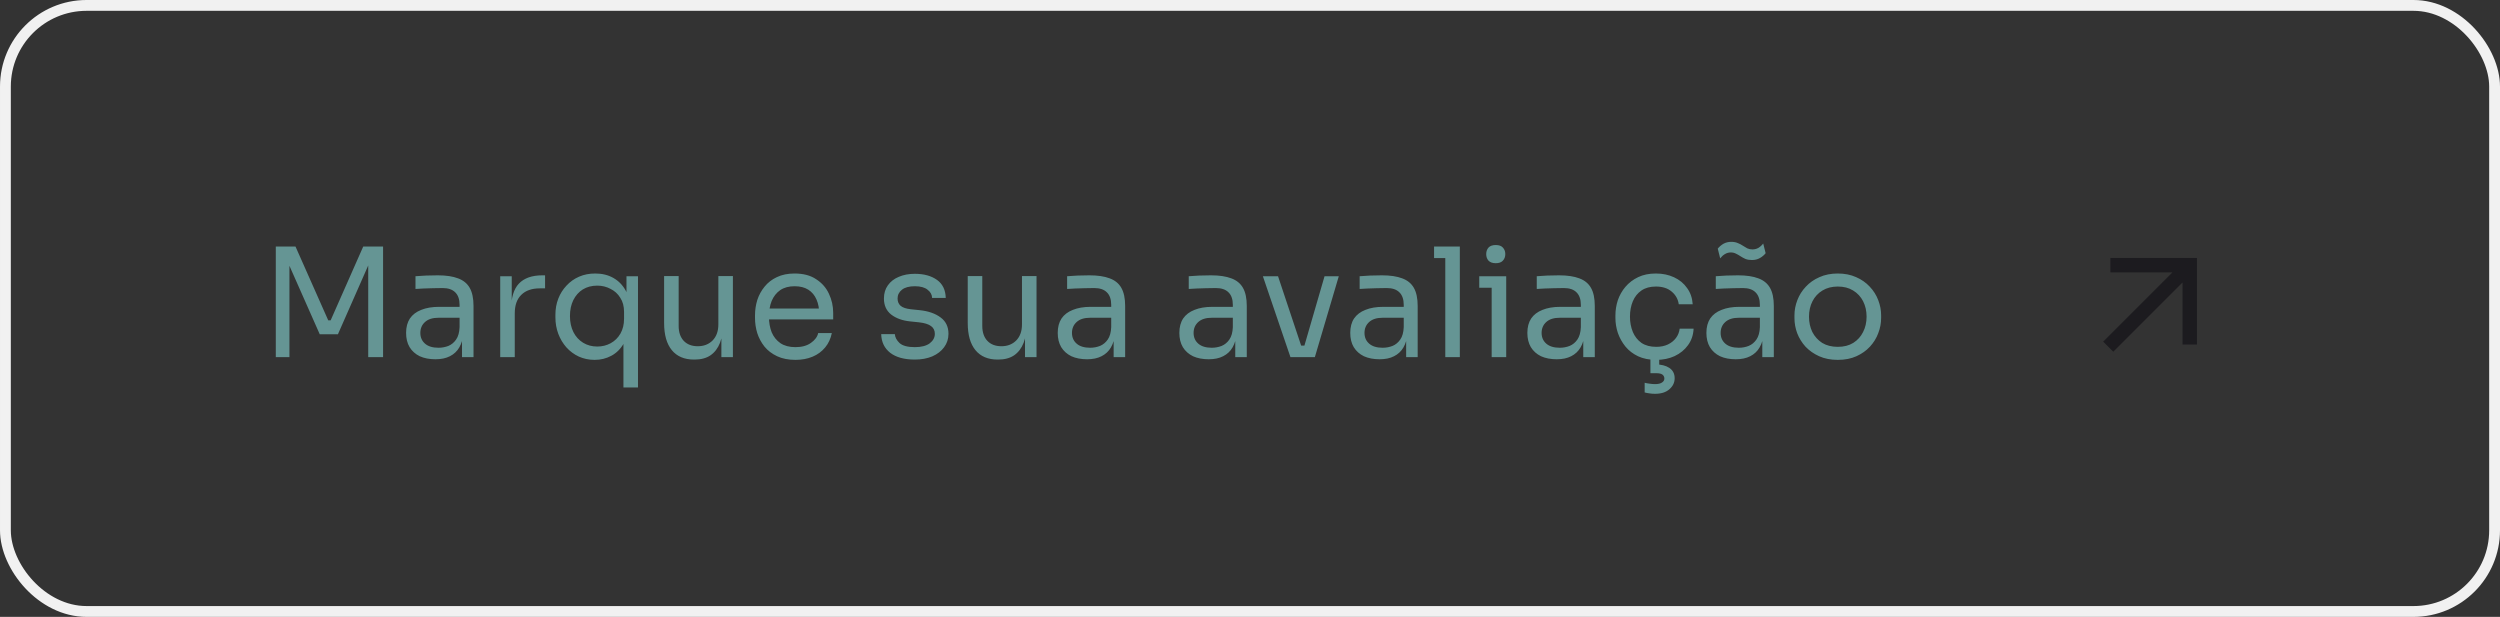
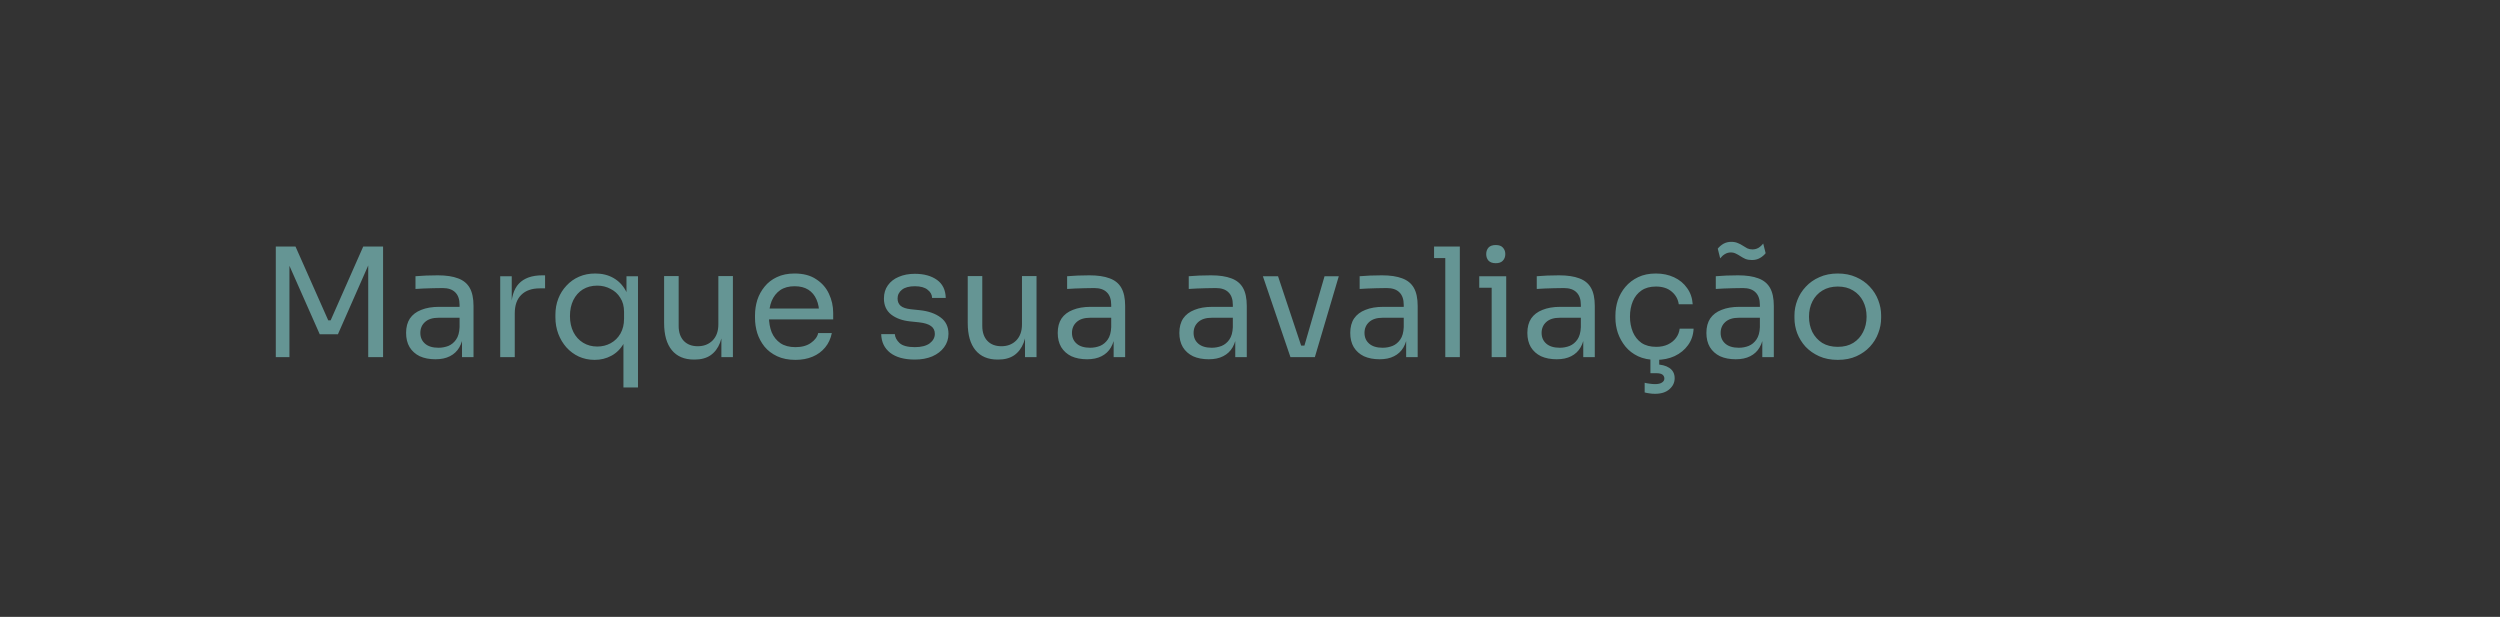
<svg xmlns="http://www.w3.org/2000/svg" width="231" height="57" viewBox="0 0 231 57" fill="none">
  <rect x="0" y="0" width="231" height="57" fill="#333333" stroke="none" />
-   <rect x="0.5" y="0.5" width="230" height="56" rx="7.5" stroke="#F1F1F1" />
  <path d="M25.484 33V22.78H27.304L30.328 29.598H30.552L33.562 22.78H35.396V33H34.024V24.278L34.122 24.306L31.224 30.886H29.544L26.632 24.306L26.744 24.278V33H25.484ZM42.689 33V30.76H42.465V28.17C42.465 27.657 42.33 27.269 42.059 27.008C41.798 26.747 41.41 26.616 40.897 26.616C40.608 26.616 40.309 26.621 40.001 26.63C39.693 26.639 39.399 26.649 39.119 26.658C38.839 26.667 38.596 26.681 38.391 26.7V25.524C38.596 25.505 38.811 25.491 39.035 25.482C39.268 25.463 39.506 25.454 39.749 25.454C39.992 25.445 40.225 25.44 40.449 25.44C41.214 25.44 41.84 25.533 42.325 25.72C42.81 25.897 43.17 26.191 43.403 26.602C43.636 27.013 43.753 27.568 43.753 28.268V33H42.689ZM40.239 33.196C39.679 33.196 39.194 33.103 38.783 32.916C38.382 32.72 38.069 32.44 37.845 32.076C37.63 31.712 37.523 31.273 37.523 30.76C37.523 30.228 37.64 29.785 37.873 29.43C38.116 29.075 38.466 28.809 38.923 28.632C39.38 28.445 39.931 28.352 40.575 28.352H42.605V29.36H40.519C39.978 29.36 39.562 29.491 39.273 29.752C38.984 30.013 38.839 30.349 38.839 30.76C38.839 31.171 38.984 31.502 39.273 31.754C39.562 32.006 39.978 32.132 40.519 32.132C40.836 32.132 41.14 32.076 41.429 31.964C41.718 31.843 41.956 31.647 42.143 31.376C42.339 31.096 42.446 30.713 42.465 30.228L42.829 30.76C42.782 31.292 42.652 31.74 42.437 32.104C42.232 32.459 41.942 32.729 41.569 32.916C41.205 33.103 40.762 33.196 40.239 33.196ZM46.22 33V25.524H47.284V28.604H47.228C47.228 27.512 47.466 26.714 47.942 26.21C48.427 25.697 49.15 25.44 50.112 25.44H50.364V26.644H49.888C49.141 26.644 48.567 26.845 48.166 27.246C47.764 27.638 47.564 28.207 47.564 28.954V33H46.22ZM57.606 35.8V30.774L58.138 29.71C58.11 30.522 57.947 31.189 57.648 31.712C57.349 32.235 56.962 32.622 56.486 32.874C56.019 33.126 55.506 33.252 54.946 33.252C54.414 33.252 53.924 33.149 53.476 32.944C53.037 32.739 52.654 32.454 52.328 32.09C52.011 31.726 51.763 31.311 51.586 30.844C51.408 30.368 51.32 29.864 51.32 29.332V29.08C51.32 28.548 51.408 28.053 51.586 27.596C51.763 27.139 52.015 26.737 52.342 26.392C52.669 26.037 53.056 25.762 53.504 25.566C53.952 25.37 54.451 25.272 55.002 25.272C55.636 25.272 56.192 25.407 56.668 25.678C57.153 25.949 57.536 26.341 57.816 26.854C58.096 27.367 58.25 27.993 58.278 28.73H57.886V25.524H58.95V35.8H57.606ZM55.184 32.02C55.641 32.02 56.056 31.917 56.43 31.712C56.803 31.507 57.102 31.213 57.326 30.83C57.55 30.438 57.662 29.981 57.662 29.458V28.814C57.662 28.301 57.545 27.867 57.312 27.512C57.088 27.148 56.785 26.873 56.402 26.686C56.029 26.49 55.623 26.392 55.184 26.392C54.68 26.392 54.236 26.509 53.854 26.742C53.48 26.975 53.187 27.307 52.972 27.736C52.767 28.156 52.664 28.646 52.664 29.206C52.664 29.766 52.771 30.261 52.986 30.69C53.2 31.11 53.499 31.437 53.882 31.67C54.264 31.903 54.699 32.02 55.184 32.02ZM64.122 33.224C63.236 33.224 62.554 32.935 62.078 32.356C61.602 31.777 61.364 30.942 61.364 29.85V25.51H62.708V30.116C62.708 30.704 62.867 31.166 63.184 31.502C63.502 31.829 63.931 31.992 64.472 31.992C65.032 31.992 65.49 31.815 65.844 31.46C66.199 31.096 66.376 30.601 66.376 29.976V25.51H67.72V33H66.656V29.794H66.824C66.824 30.531 66.726 31.157 66.53 31.67C66.334 32.174 66.04 32.561 65.648 32.832C65.266 33.093 64.775 33.224 64.178 33.224H64.122ZM73.501 33.252C72.848 33.252 72.283 33.14 71.807 32.916C71.331 32.692 70.944 32.398 70.645 32.034C70.347 31.661 70.123 31.245 69.973 30.788C69.833 30.331 69.763 29.864 69.763 29.388V29.136C69.763 28.651 69.833 28.179 69.973 27.722C70.123 27.265 70.347 26.854 70.645 26.49C70.944 26.117 71.322 25.823 71.779 25.608C72.246 25.384 72.792 25.272 73.417 25.272C74.229 25.272 74.897 25.449 75.419 25.804C75.951 26.149 76.343 26.597 76.595 27.148C76.856 27.699 76.987 28.287 76.987 28.912V29.514H70.351V28.506H76.007L75.699 29.052C75.699 28.52 75.615 28.063 75.447 27.68C75.279 27.288 75.027 26.985 74.691 26.77C74.355 26.555 73.93 26.448 73.417 26.448C72.885 26.448 72.442 26.569 72.087 26.812C71.742 27.055 71.481 27.386 71.303 27.806C71.135 28.226 71.051 28.711 71.051 29.262C71.051 29.794 71.135 30.275 71.303 30.704C71.481 31.124 71.751 31.46 72.115 31.712C72.479 31.955 72.941 32.076 73.501 32.076C74.089 32.076 74.565 31.945 74.929 31.684C75.302 31.423 75.526 31.119 75.601 30.774H76.861C76.758 31.287 76.553 31.731 76.245 32.104C75.937 32.477 75.55 32.762 75.083 32.958C74.617 33.154 74.089 33.252 73.501 33.252ZM84.531 33.224C83.551 33.224 82.79 33.014 82.249 32.594C81.717 32.174 81.442 31.6 81.423 30.872H82.683C82.702 31.161 82.846 31.437 83.117 31.698C83.397 31.95 83.868 32.076 84.531 32.076C85.128 32.076 85.586 31.959 85.903 31.726C86.22 31.483 86.379 31.189 86.379 30.844C86.379 30.536 86.262 30.298 86.029 30.13C85.796 29.953 85.418 29.836 84.895 29.78L84.083 29.696C83.374 29.621 82.795 29.411 82.347 29.066C81.899 28.711 81.675 28.217 81.675 27.582C81.675 27.106 81.796 26.7 82.039 26.364C82.282 26.019 82.618 25.757 83.047 25.58C83.476 25.393 83.971 25.3 84.531 25.3C85.371 25.3 86.052 25.487 86.575 25.86C87.098 26.233 87.368 26.789 87.387 27.526H86.127C86.118 27.227 85.978 26.975 85.707 26.77C85.446 26.555 85.054 26.448 84.531 26.448C84.008 26.448 83.612 26.555 83.341 26.77C83.07 26.985 82.935 27.255 82.935 27.582C82.935 27.862 83.028 28.086 83.215 28.254C83.411 28.422 83.728 28.529 84.167 28.576L84.979 28.66C85.782 28.744 86.426 28.968 86.911 29.332C87.396 29.687 87.639 30.191 87.639 30.844C87.639 31.311 87.504 31.726 87.233 32.09C86.972 32.445 86.608 32.725 86.141 32.93C85.674 33.126 85.138 33.224 84.531 33.224ZM92.177 33.224C91.29 33.224 90.609 32.935 90.133 32.356C89.657 31.777 89.419 30.942 89.419 29.85V25.51H90.763V30.116C90.763 30.704 90.921 31.166 91.239 31.502C91.556 31.829 91.986 31.992 92.527 31.992C93.087 31.992 93.544 31.815 93.899 31.46C94.254 31.096 94.431 30.601 94.431 29.976V25.51H95.775V33H94.711V29.794H94.879C94.879 30.531 94.781 31.157 94.585 31.67C94.389 32.174 94.095 32.561 93.703 32.832C93.32 33.093 92.83 33.224 92.233 33.224H92.177ZM102.9 33V30.76H102.676V28.17C102.676 27.657 102.541 27.269 102.27 27.008C102.009 26.747 101.621 26.616 101.108 26.616C100.819 26.616 100.52 26.621 100.212 26.63C99.904 26.639 99.61 26.649 99.33 26.658C99.05 26.667 98.807 26.681 98.602 26.7V25.524C98.807 25.505 99.022 25.491 99.246 25.482C99.479 25.463 99.717 25.454 99.96 25.454C100.203 25.445 100.436 25.44 100.66 25.44C101.425 25.44 102.051 25.533 102.536 25.72C103.021 25.897 103.381 26.191 103.614 26.602C103.847 27.013 103.964 27.568 103.964 28.268V33H102.9ZM100.45 33.196C99.89 33.196 99.404 33.103 98.994 32.916C98.593 32.72 98.28 32.44 98.056 32.076C97.841 31.712 97.734 31.273 97.734 30.76C97.734 30.228 97.85 29.785 98.084 29.43C98.326 29.075 98.677 28.809 99.134 28.632C99.591 28.445 100.142 28.352 100.786 28.352H102.816V29.36H100.73C100.189 29.36 99.773 29.491 99.484 29.752C99.195 30.013 99.05 30.349 99.05 30.76C99.05 31.171 99.195 31.502 99.484 31.754C99.773 32.006 100.189 32.132 100.73 32.132C101.047 32.132 101.351 32.076 101.64 31.964C101.929 31.843 102.167 31.647 102.354 31.376C102.55 31.096 102.657 30.713 102.676 30.228L103.04 30.76C102.993 31.292 102.863 31.74 102.648 32.104C102.443 32.459 102.153 32.729 101.78 32.916C101.416 33.103 100.973 33.196 100.45 33.196ZM114.138 33V30.76H113.914V28.17C113.914 27.657 113.779 27.269 113.508 27.008C113.247 26.747 112.859 26.616 112.346 26.616C112.057 26.616 111.758 26.621 111.45 26.63C111.142 26.639 110.848 26.649 110.568 26.658C110.288 26.667 110.045 26.681 109.84 26.7V25.524C110.045 25.505 110.26 25.491 110.484 25.482C110.717 25.463 110.955 25.454 111.198 25.454C111.441 25.445 111.674 25.44 111.898 25.44C112.663 25.44 113.289 25.533 113.774 25.72C114.259 25.897 114.619 26.191 114.852 26.602C115.085 27.013 115.202 27.568 115.202 28.268V33H114.138ZM111.688 33.196C111.128 33.196 110.643 33.103 110.232 32.916C109.831 32.72 109.518 32.44 109.294 32.076C109.079 31.712 108.972 31.273 108.972 30.76C108.972 30.228 109.089 29.785 109.322 29.43C109.565 29.075 109.915 28.809 110.372 28.632C110.829 28.445 111.38 28.352 112.024 28.352H114.054V29.36H111.968C111.427 29.36 111.011 29.491 110.722 29.752C110.433 30.013 110.288 30.349 110.288 30.76C110.288 31.171 110.433 31.502 110.722 31.754C111.011 32.006 111.427 32.132 111.968 32.132C112.285 32.132 112.589 32.076 112.878 31.964C113.167 31.843 113.405 31.647 113.592 31.376C113.788 31.096 113.895 30.713 113.914 30.228L114.278 30.76C114.231 31.292 114.101 31.74 113.886 32.104C113.681 32.459 113.391 32.729 113.018 32.916C112.654 33.103 112.211 33.196 111.688 33.196ZM119.238 33L116.69 25.524H118.09L120.582 33H119.238ZM119.574 33V31.936H121.198V33H119.574ZM120.218 33L122.388 25.524H123.704L121.492 33H120.218ZM129.929 33V30.76H129.705V28.17C129.705 27.657 129.57 27.269 129.299 27.008C129.038 26.747 128.65 26.616 128.137 26.616C127.848 26.616 127.549 26.621 127.241 26.63C126.933 26.639 126.639 26.649 126.359 26.658C126.079 26.667 125.836 26.681 125.631 26.7V25.524C125.836 25.505 126.051 25.491 126.275 25.482C126.508 25.463 126.746 25.454 126.989 25.454C127.232 25.445 127.465 25.44 127.689 25.44C128.454 25.44 129.08 25.533 129.565 25.72C130.05 25.897 130.41 26.191 130.643 26.602C130.876 27.013 130.993 27.568 130.993 28.268V33H129.929ZM127.479 33.196C126.919 33.196 126.434 33.103 126.023 32.916C125.622 32.72 125.309 32.44 125.085 32.076C124.87 31.712 124.763 31.273 124.763 30.76C124.763 30.228 124.88 29.785 125.113 29.43C125.356 29.075 125.706 28.809 126.163 28.632C126.62 28.445 127.171 28.352 127.815 28.352H129.845V29.36H127.759C127.218 29.36 126.802 29.491 126.513 29.752C126.224 30.013 126.079 30.349 126.079 30.76C126.079 31.171 126.224 31.502 126.513 31.754C126.802 32.006 127.218 32.132 127.759 32.132C128.076 32.132 128.38 32.076 128.669 31.964C128.958 31.843 129.196 31.647 129.383 31.376C129.579 31.096 129.686 30.713 129.705 30.228L130.069 30.76C130.022 31.292 129.892 31.74 129.677 32.104C129.472 32.459 129.182 32.729 128.809 32.916C128.445 33.103 128.002 33.196 127.479 33.196ZM133.544 33V22.78H134.888V33H133.544ZM132.508 23.844V22.78H134.888V23.844H132.508ZM137.83 33V25.524H139.174V33H137.83ZM136.682 26.588V25.524H139.174V26.588H136.682ZM138.208 24.32C137.909 24.32 137.685 24.241 137.536 24.082C137.396 23.923 137.326 23.723 137.326 23.48C137.326 23.237 137.396 23.037 137.536 22.878C137.685 22.719 137.909 22.64 138.208 22.64C138.506 22.64 138.726 22.719 138.866 22.878C139.015 23.037 139.09 23.237 139.09 23.48C139.09 23.723 139.015 23.923 138.866 24.082C138.726 24.241 138.506 24.32 138.208 24.32ZM146.294 33V30.76H146.07V28.17C146.07 27.657 145.935 27.269 145.664 27.008C145.403 26.747 145.016 26.616 144.502 26.616C144.213 26.616 143.914 26.621 143.606 26.63C143.298 26.639 143.004 26.649 142.724 26.658C142.444 26.667 142.202 26.681 141.996 26.7V25.524C142.202 25.505 142.416 25.491 142.64 25.482C142.874 25.463 143.112 25.454 143.354 25.454C143.597 25.445 143.83 25.44 144.054 25.44C144.82 25.44 145.445 25.533 145.93 25.72C146.416 25.897 146.775 26.191 147.008 26.602C147.242 27.013 147.358 27.568 147.358 28.268V33H146.294ZM143.844 33.196C143.284 33.196 142.799 33.103 142.388 32.916C141.987 32.72 141.674 32.44 141.45 32.076C141.236 31.712 141.128 31.273 141.128 30.76C141.128 30.228 141.245 29.785 141.478 29.43C141.721 29.075 142.071 28.809 142.528 28.632C142.986 28.445 143.536 28.352 144.18 28.352H146.21V29.36H144.124C143.583 29.36 143.168 29.491 142.878 29.752C142.589 30.013 142.444 30.349 142.444 30.76C142.444 31.171 142.589 31.502 142.878 31.754C143.168 32.006 143.583 32.132 144.124 32.132C144.442 32.132 144.745 32.076 145.034 31.964C145.324 31.843 145.562 31.647 145.748 31.376C145.944 31.096 146.052 30.713 146.07 30.228L146.434 30.76C146.388 31.292 146.257 31.74 146.042 32.104C145.837 32.459 145.548 32.729 145.174 32.916C144.81 33.103 144.367 33.196 143.844 33.196ZM153.031 33.252C152.387 33.252 151.827 33.14 151.351 32.916C150.884 32.692 150.497 32.393 150.189 32.02C149.881 31.637 149.648 31.217 149.489 30.76C149.34 30.303 149.265 29.845 149.265 29.388V29.136C149.265 28.66 149.34 28.193 149.489 27.736C149.648 27.279 149.881 26.868 150.189 26.504C150.506 26.131 150.898 25.832 151.365 25.608C151.832 25.384 152.378 25.272 153.003 25.272C153.628 25.272 154.188 25.389 154.683 25.622C155.187 25.855 155.588 26.187 155.887 26.616C156.195 27.036 156.368 27.535 156.405 28.114H155.117C155.052 27.647 154.837 27.26 154.473 26.952C154.109 26.635 153.619 26.476 153.003 26.476C152.471 26.476 152.028 26.597 151.673 26.84C151.318 27.083 151.052 27.414 150.875 27.834C150.698 28.254 150.609 28.73 150.609 29.262C150.609 29.775 150.698 30.247 150.875 30.676C151.052 31.096 151.318 31.432 151.673 31.684C152.037 31.927 152.49 32.048 153.031 32.048C153.451 32.048 153.815 31.973 154.123 31.824C154.431 31.675 154.678 31.474 154.865 31.222C155.052 30.97 155.164 30.685 155.201 30.368H156.489C156.461 30.956 156.288 31.465 155.971 31.894C155.663 32.323 155.252 32.659 154.739 32.902C154.235 33.135 153.666 33.252 153.031 33.252ZM152.919 36.388C152.742 36.388 152.569 36.374 152.401 36.346C152.242 36.327 152.098 36.299 151.967 36.262V35.366C152.098 35.403 152.247 35.431 152.415 35.45C152.592 35.478 152.76 35.492 152.919 35.492C153.218 35.492 153.437 35.441 153.577 35.338C153.717 35.245 153.787 35.123 153.787 34.974C153.787 34.825 153.726 34.703 153.605 34.61C153.493 34.526 153.302 34.484 153.031 34.484H152.499V32.86H153.311V34.19L152.737 33.672H152.961C153.493 33.672 153.922 33.779 154.249 33.994C154.576 34.218 154.739 34.535 154.739 34.946C154.739 35.347 154.576 35.688 154.249 35.968C153.932 36.248 153.488 36.388 152.919 36.388ZM162.837 33V30.76H162.613V28.17C162.613 27.657 162.478 27.269 162.207 27.008C161.946 26.747 161.559 26.616 161.045 26.616C160.756 26.616 160.457 26.621 160.149 26.63C159.841 26.639 159.547 26.649 159.267 26.658C158.987 26.667 158.745 26.681 158.539 26.7V25.524C158.745 25.505 158.959 25.491 159.183 25.482C159.417 25.463 159.655 25.454 159.897 25.454C160.14 25.445 160.373 25.44 160.597 25.44C161.363 25.44 161.988 25.533 162.473 25.72C162.959 25.897 163.318 26.191 163.551 26.602C163.785 27.013 163.901 27.568 163.901 28.268V33H162.837ZM160.387 33.196C159.827 33.196 159.342 33.103 158.931 32.916C158.53 32.72 158.217 32.44 157.993 32.076C157.779 31.712 157.671 31.273 157.671 30.76C157.671 30.228 157.788 29.785 158.021 29.43C158.264 29.075 158.614 28.809 159.071 28.632C159.529 28.445 160.079 28.352 160.723 28.352H162.753V29.36H160.667C160.126 29.36 159.711 29.491 159.421 29.752C159.132 30.013 158.987 30.349 158.987 30.76C158.987 31.171 159.132 31.502 159.421 31.754C159.711 32.006 160.126 32.132 160.667 32.132C160.985 32.132 161.288 32.076 161.577 31.964C161.867 31.843 162.105 31.647 162.291 31.376C162.487 31.096 162.595 30.713 162.613 30.228L162.977 30.76C162.931 31.292 162.8 31.74 162.585 32.104C162.38 32.459 162.091 32.729 161.717 32.916C161.353 33.103 160.91 33.196 160.387 33.196ZM161.885 24.026C161.652 24.026 161.451 23.993 161.283 23.928C161.115 23.853 160.961 23.769 160.821 23.676C160.681 23.583 160.541 23.503 160.401 23.438C160.261 23.363 160.103 23.326 159.925 23.326C159.729 23.326 159.547 23.377 159.379 23.48C159.221 23.573 159.076 23.704 158.945 23.872L158.721 22.976C158.861 22.799 159.034 22.649 159.239 22.528C159.454 22.407 159.697 22.346 159.967 22.346C160.201 22.346 160.401 22.383 160.569 22.458C160.737 22.523 160.891 22.603 161.031 22.696C161.171 22.789 161.311 22.873 161.451 22.948C161.591 23.013 161.75 23.046 161.927 23.046C162.123 23.046 162.305 22.999 162.473 22.906C162.641 22.803 162.791 22.668 162.921 22.5L163.145 23.396C163.005 23.573 162.828 23.723 162.613 23.844C162.399 23.965 162.156 24.026 161.885 24.026ZM169.812 33.252C169.159 33.252 168.585 33.14 168.09 32.916C167.595 32.692 167.175 32.398 166.83 32.034C166.494 31.661 166.237 31.245 166.06 30.788C165.892 30.331 165.808 29.864 165.808 29.388V29.136C165.808 28.66 165.897 28.193 166.074 27.736C166.251 27.269 166.513 26.854 166.858 26.49C167.203 26.117 167.623 25.823 168.118 25.608C168.613 25.384 169.177 25.272 169.812 25.272C170.447 25.272 171.011 25.384 171.506 25.608C172.001 25.823 172.421 26.117 172.766 26.49C173.111 26.854 173.373 27.269 173.55 27.736C173.727 28.193 173.816 28.66 173.816 29.136V29.388C173.816 29.864 173.727 30.331 173.55 30.788C173.382 31.245 173.125 31.661 172.78 32.034C172.444 32.398 172.029 32.692 171.534 32.916C171.039 33.14 170.465 33.252 169.812 33.252ZM169.812 32.048C170.372 32.048 170.848 31.927 171.24 31.684C171.641 31.432 171.945 31.096 172.15 30.676C172.365 30.256 172.472 29.785 172.472 29.262C172.472 28.73 172.365 28.254 172.15 27.834C171.935 27.414 171.627 27.083 171.226 26.84C170.834 26.597 170.363 26.476 169.812 26.476C169.271 26.476 168.799 26.597 168.398 26.84C167.997 27.083 167.689 27.414 167.474 27.834C167.259 28.254 167.152 28.73 167.152 29.262C167.152 29.785 167.255 30.256 167.46 30.676C167.675 31.096 167.978 31.432 168.37 31.684C168.771 31.927 169.252 32.048 169.812 32.048Z" fill="#659594" />
  <mask id="mask0_933_29" style="mask-type:alpha" maskUnits="userSpaceOnUse" x="191" y="20" width="16" height="17">
-     <rect x="191" y="20.5" width="16" height="16" fill="#D9D9D9" />
-   </mask>
+     </mask>
  <g mask="url(#mask0_933_29)">
-     <path d="M195.266 32.5L194.333 31.567L200.733 25.167H195V23.834H203V31.834H201.666V26.1L195.266 32.5Z" fill="#1C1B1F" />
-   </g>
+     </g>
</svg>